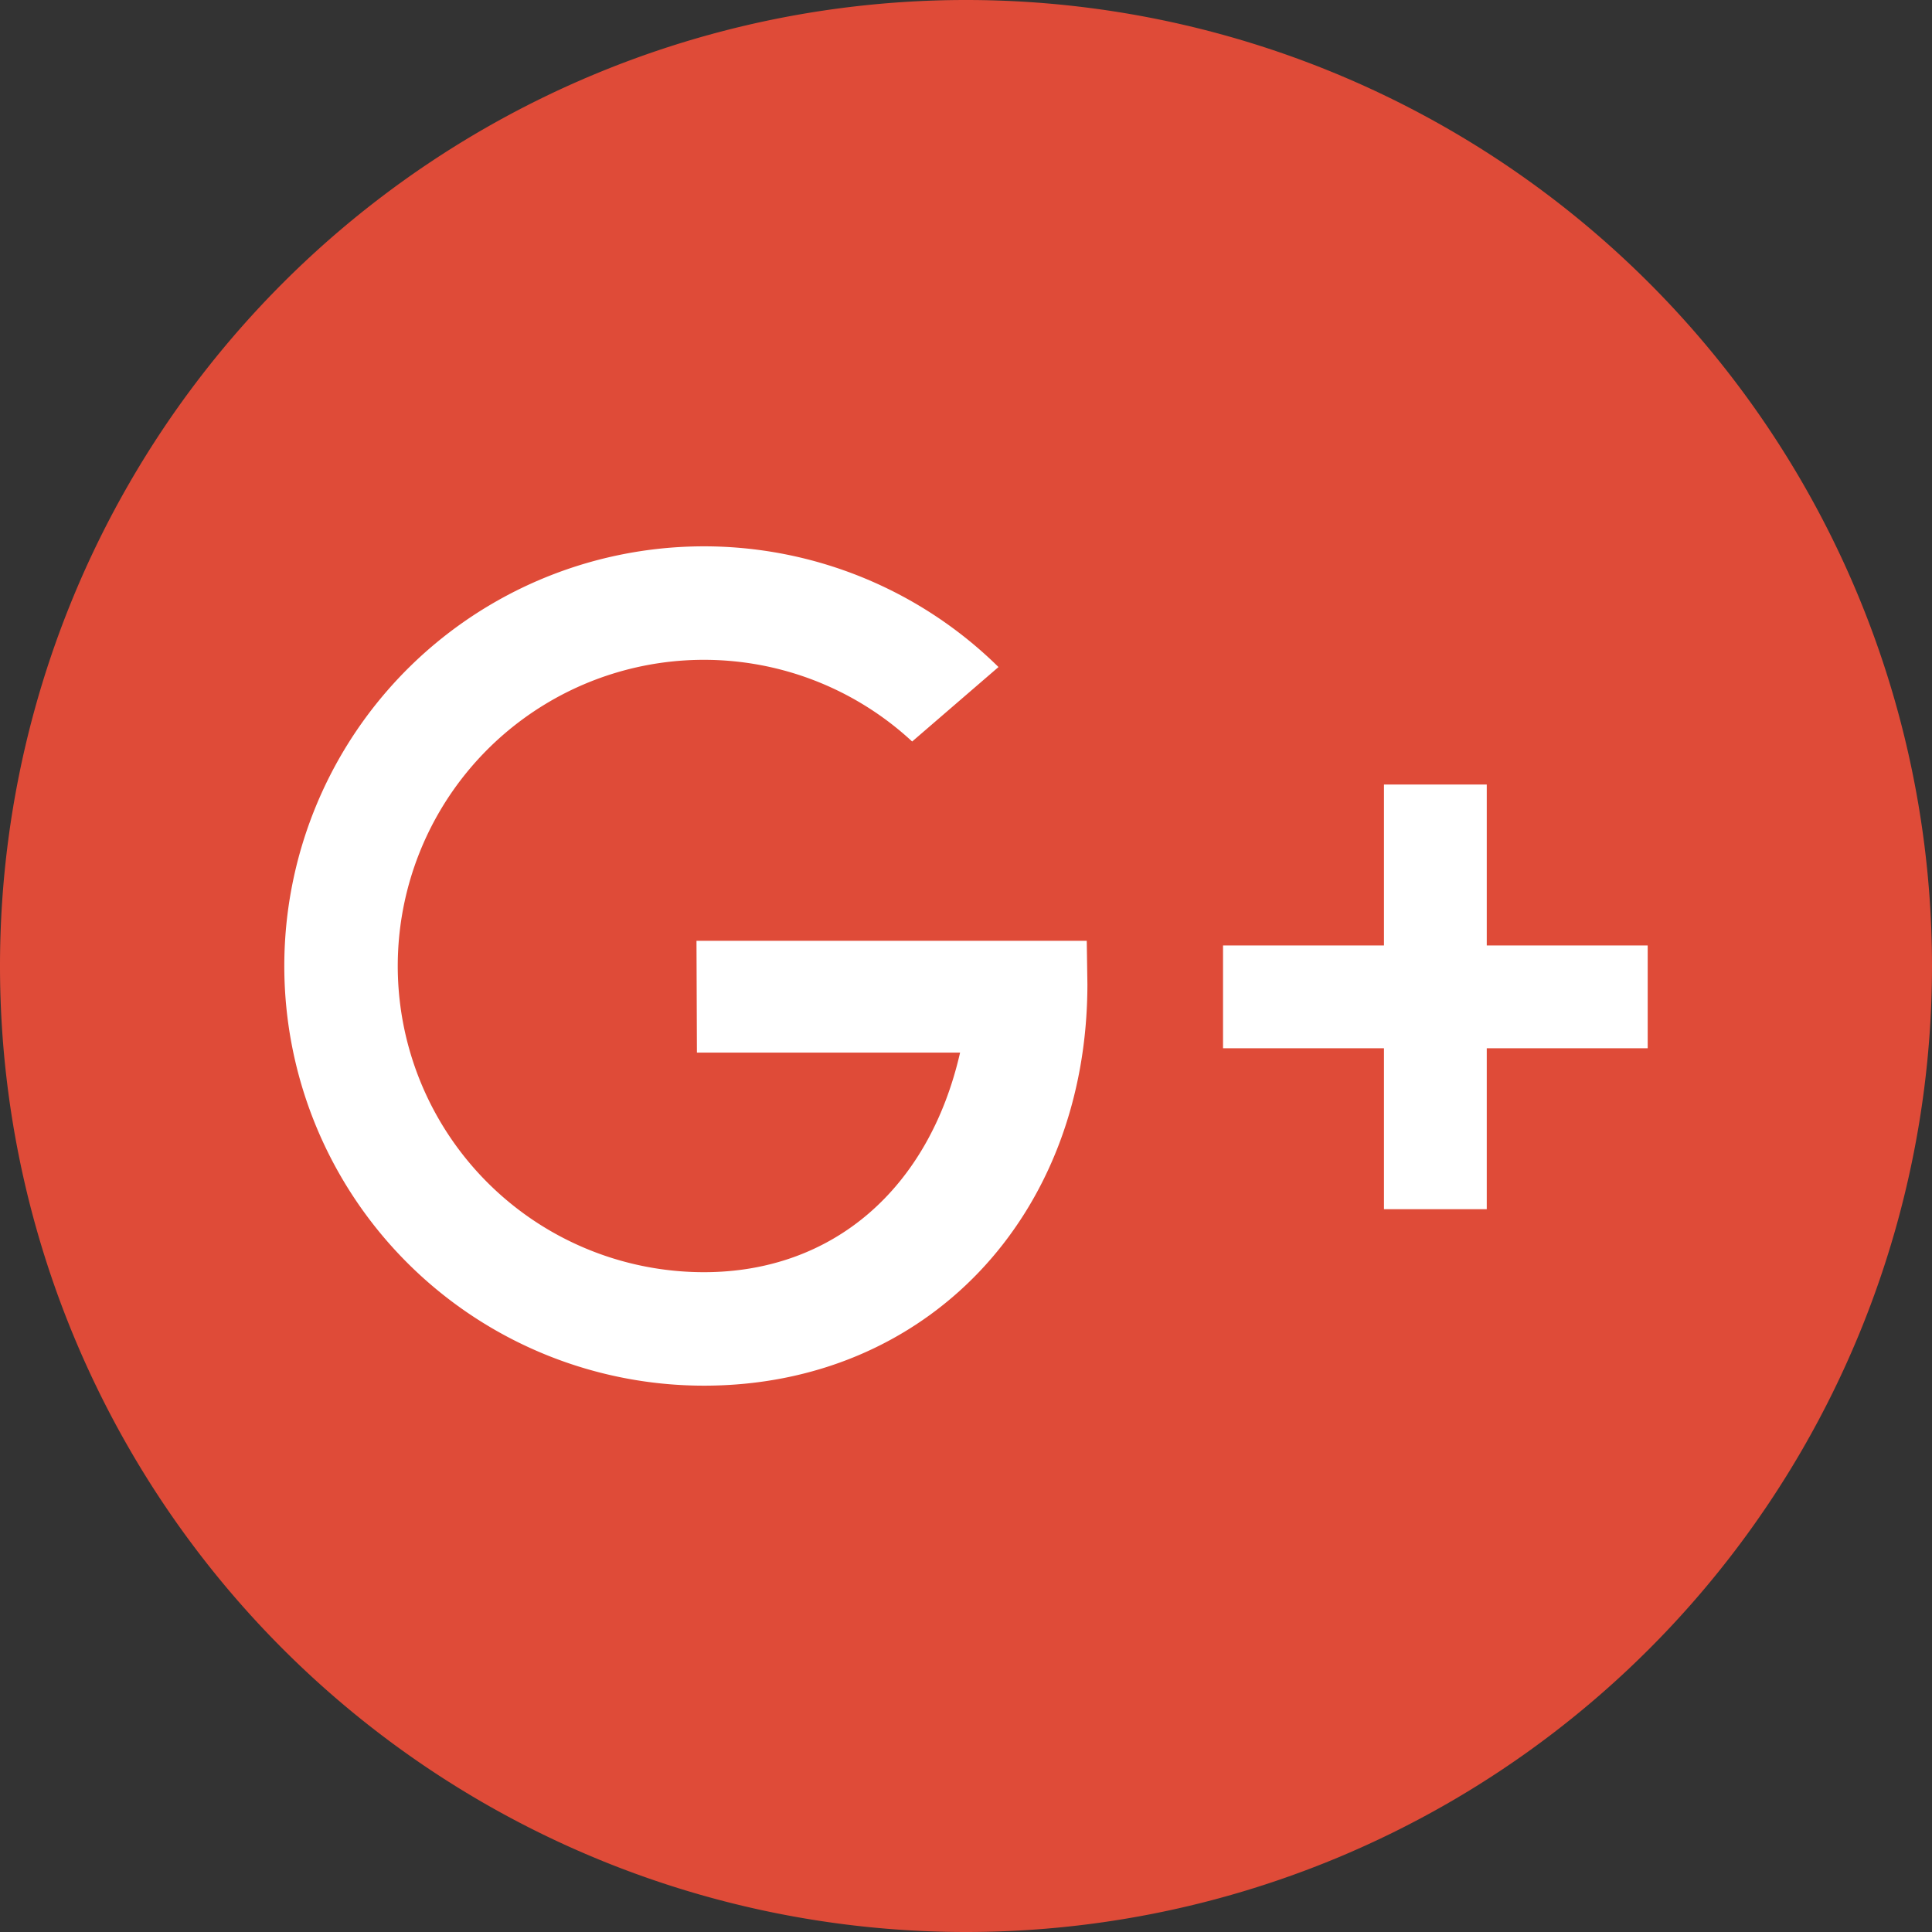
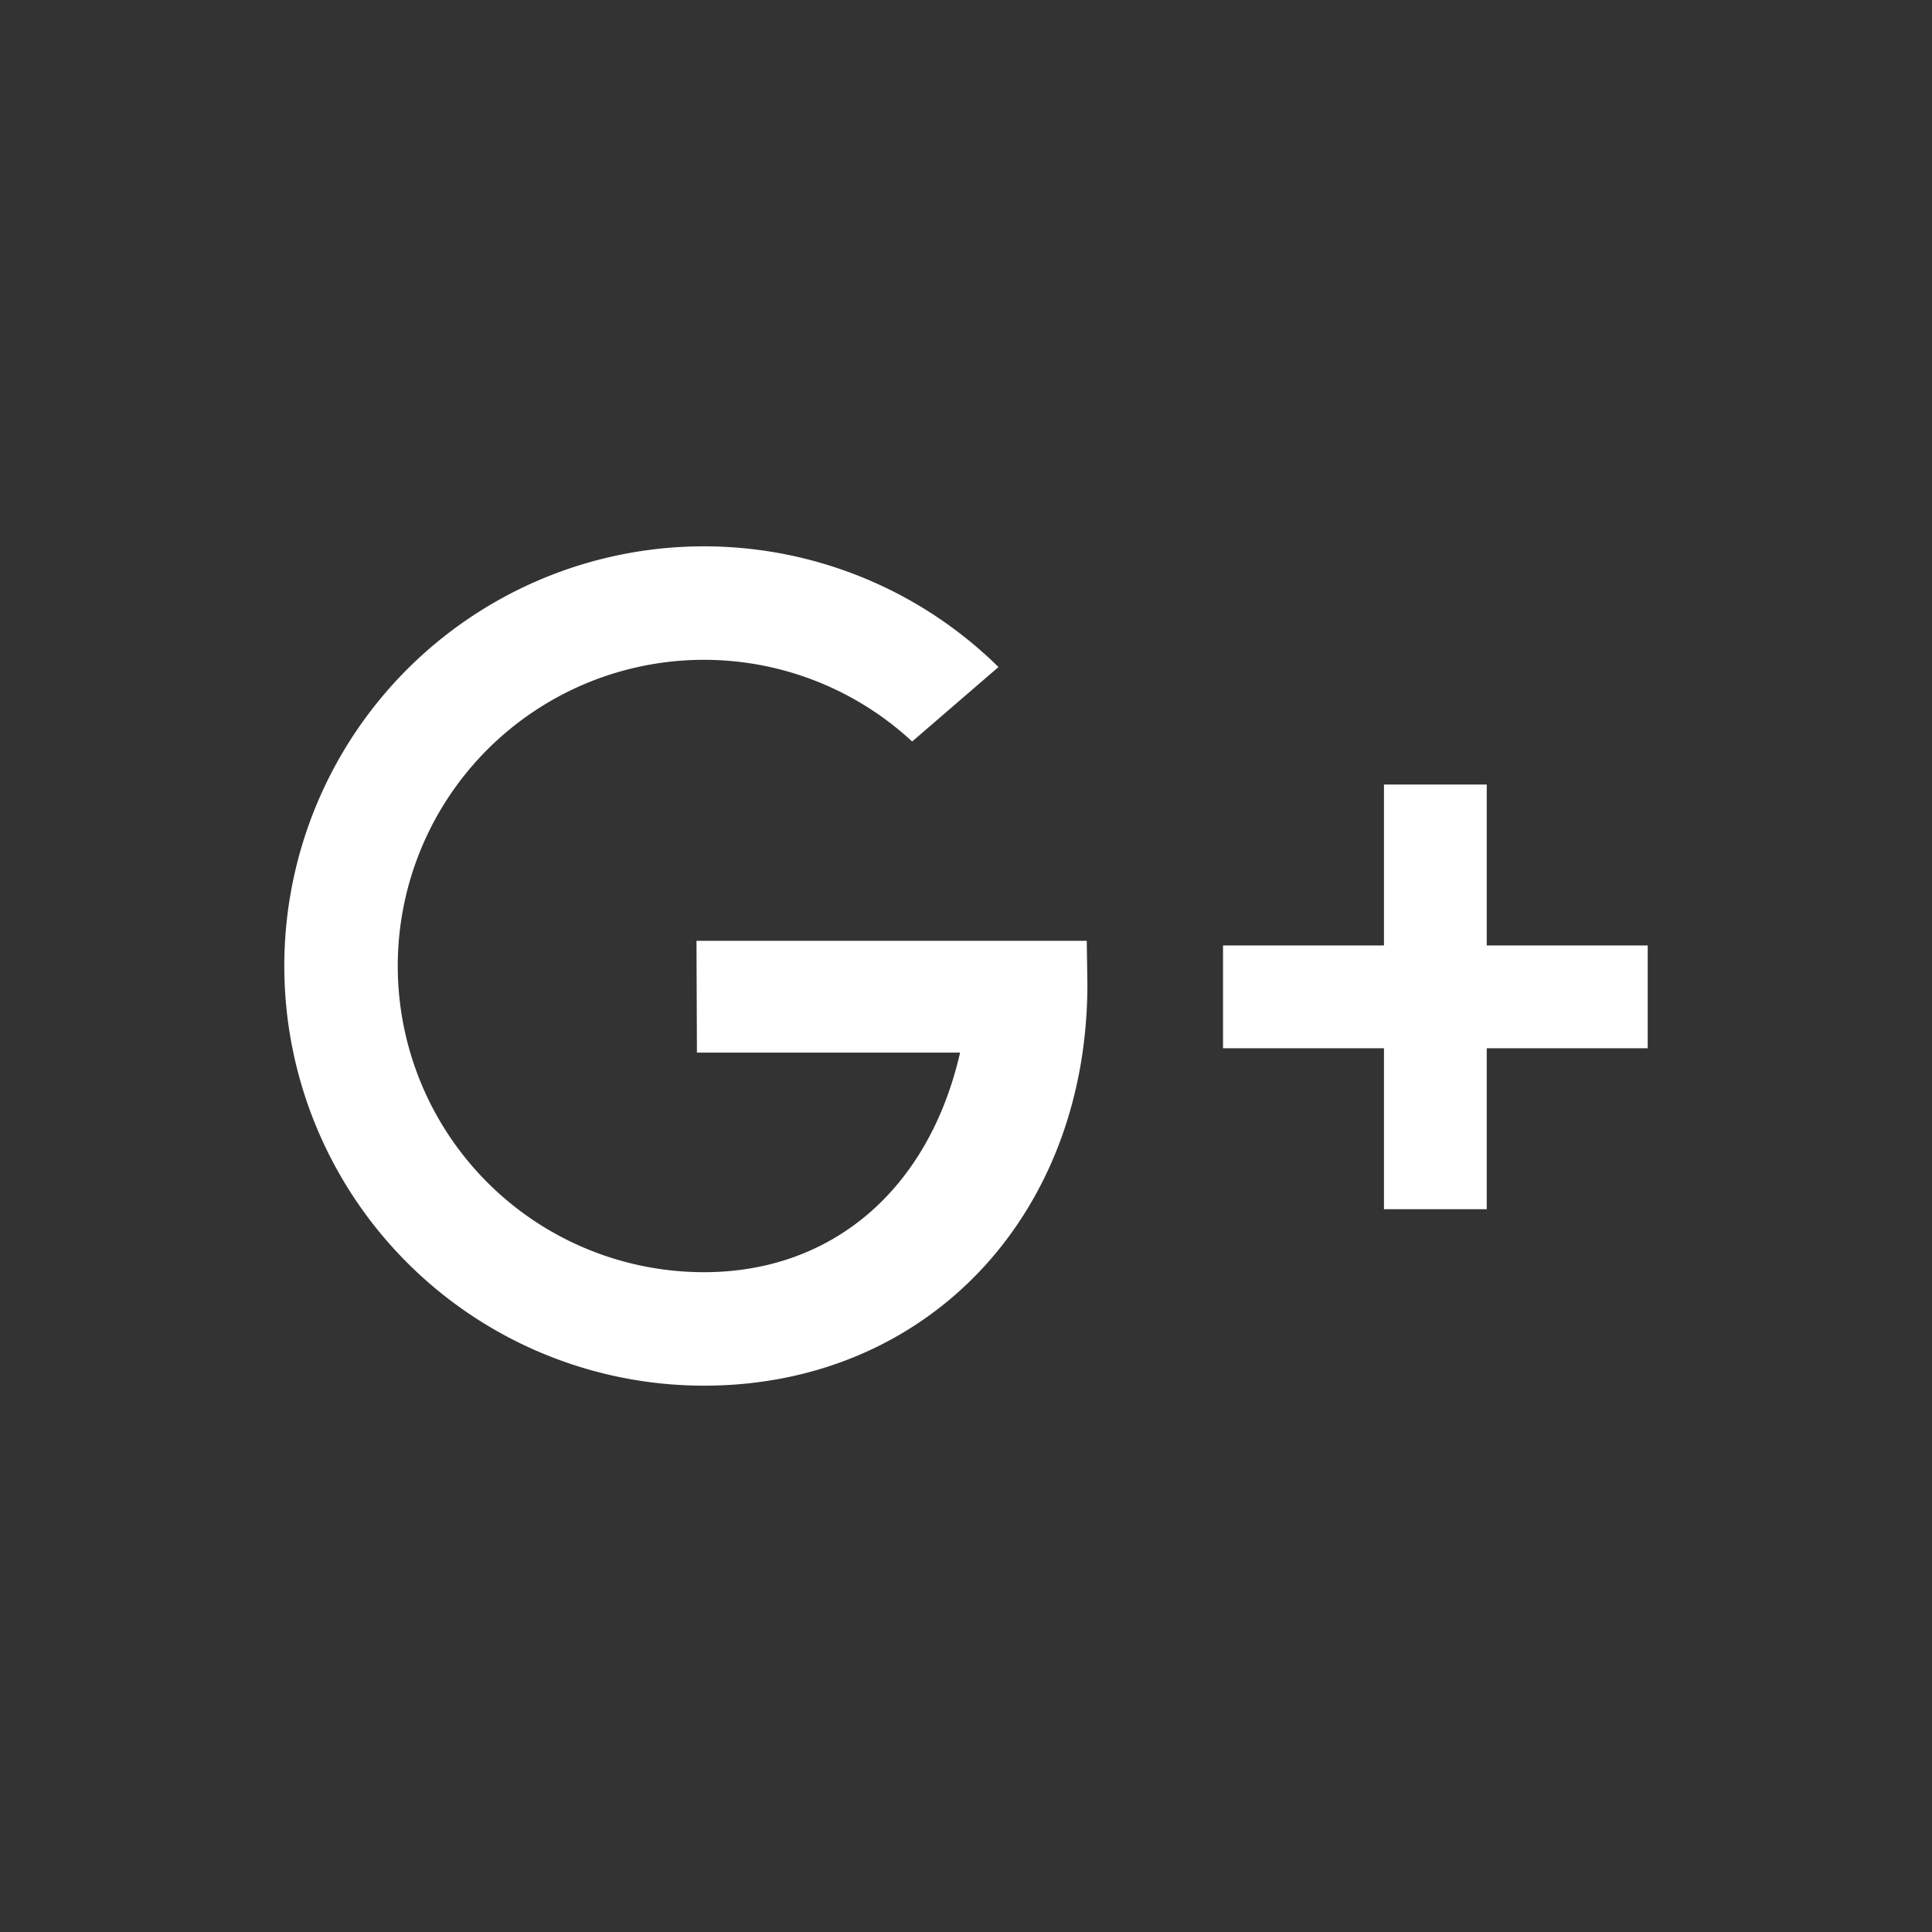
<svg xmlns="http://www.w3.org/2000/svg" width="44.416" height="44.416" viewBox="0 0 44.416 44.416">
  <rect x="0" y="0" width="44.416" height="44.416" fill="#333333" stroke="none" />
  <g id="Group_6" data-name="Group 6" transform="translate(-266.143 -545.31)">
-     <path id="Path_18" data-name="Path 18" d="M288.351,589.726h0a22.208,22.208,0,0,1-22.208-22.208h0a22.208,22.208,0,0,1,22.208-22.208h0a22.208,22.208,0,0,1,22.208,22.208h0A22.208,22.208,0,0,1,288.351,589.726Z" fill="#df4b38" />
    <g id="Group_5" data-name="Group 5">
      <path id="Path_19" data-name="Path 19" d="M291.127,566.939h-8.972l.01,2.57h6.05c-.715,3.13-2.924,5.048-5.888,5.048a7.039,7.039,0,1,1,4.786-12.2l1.985-1.712a9.648,9.648,0,1,0-6.771,16.521c5.118,0,8.815-3.9,8.815-9.232Z" fill="#fff" />
      <path id="Path_20" data-name="Path 20" d="M304.023,567.046h-3.7v-3.7h-2.363v3.7h-3.7v2.363h3.7v3.7h2.363v-3.7h3.7Z" fill="#fff" />
    </g>
  </g>
</svg>